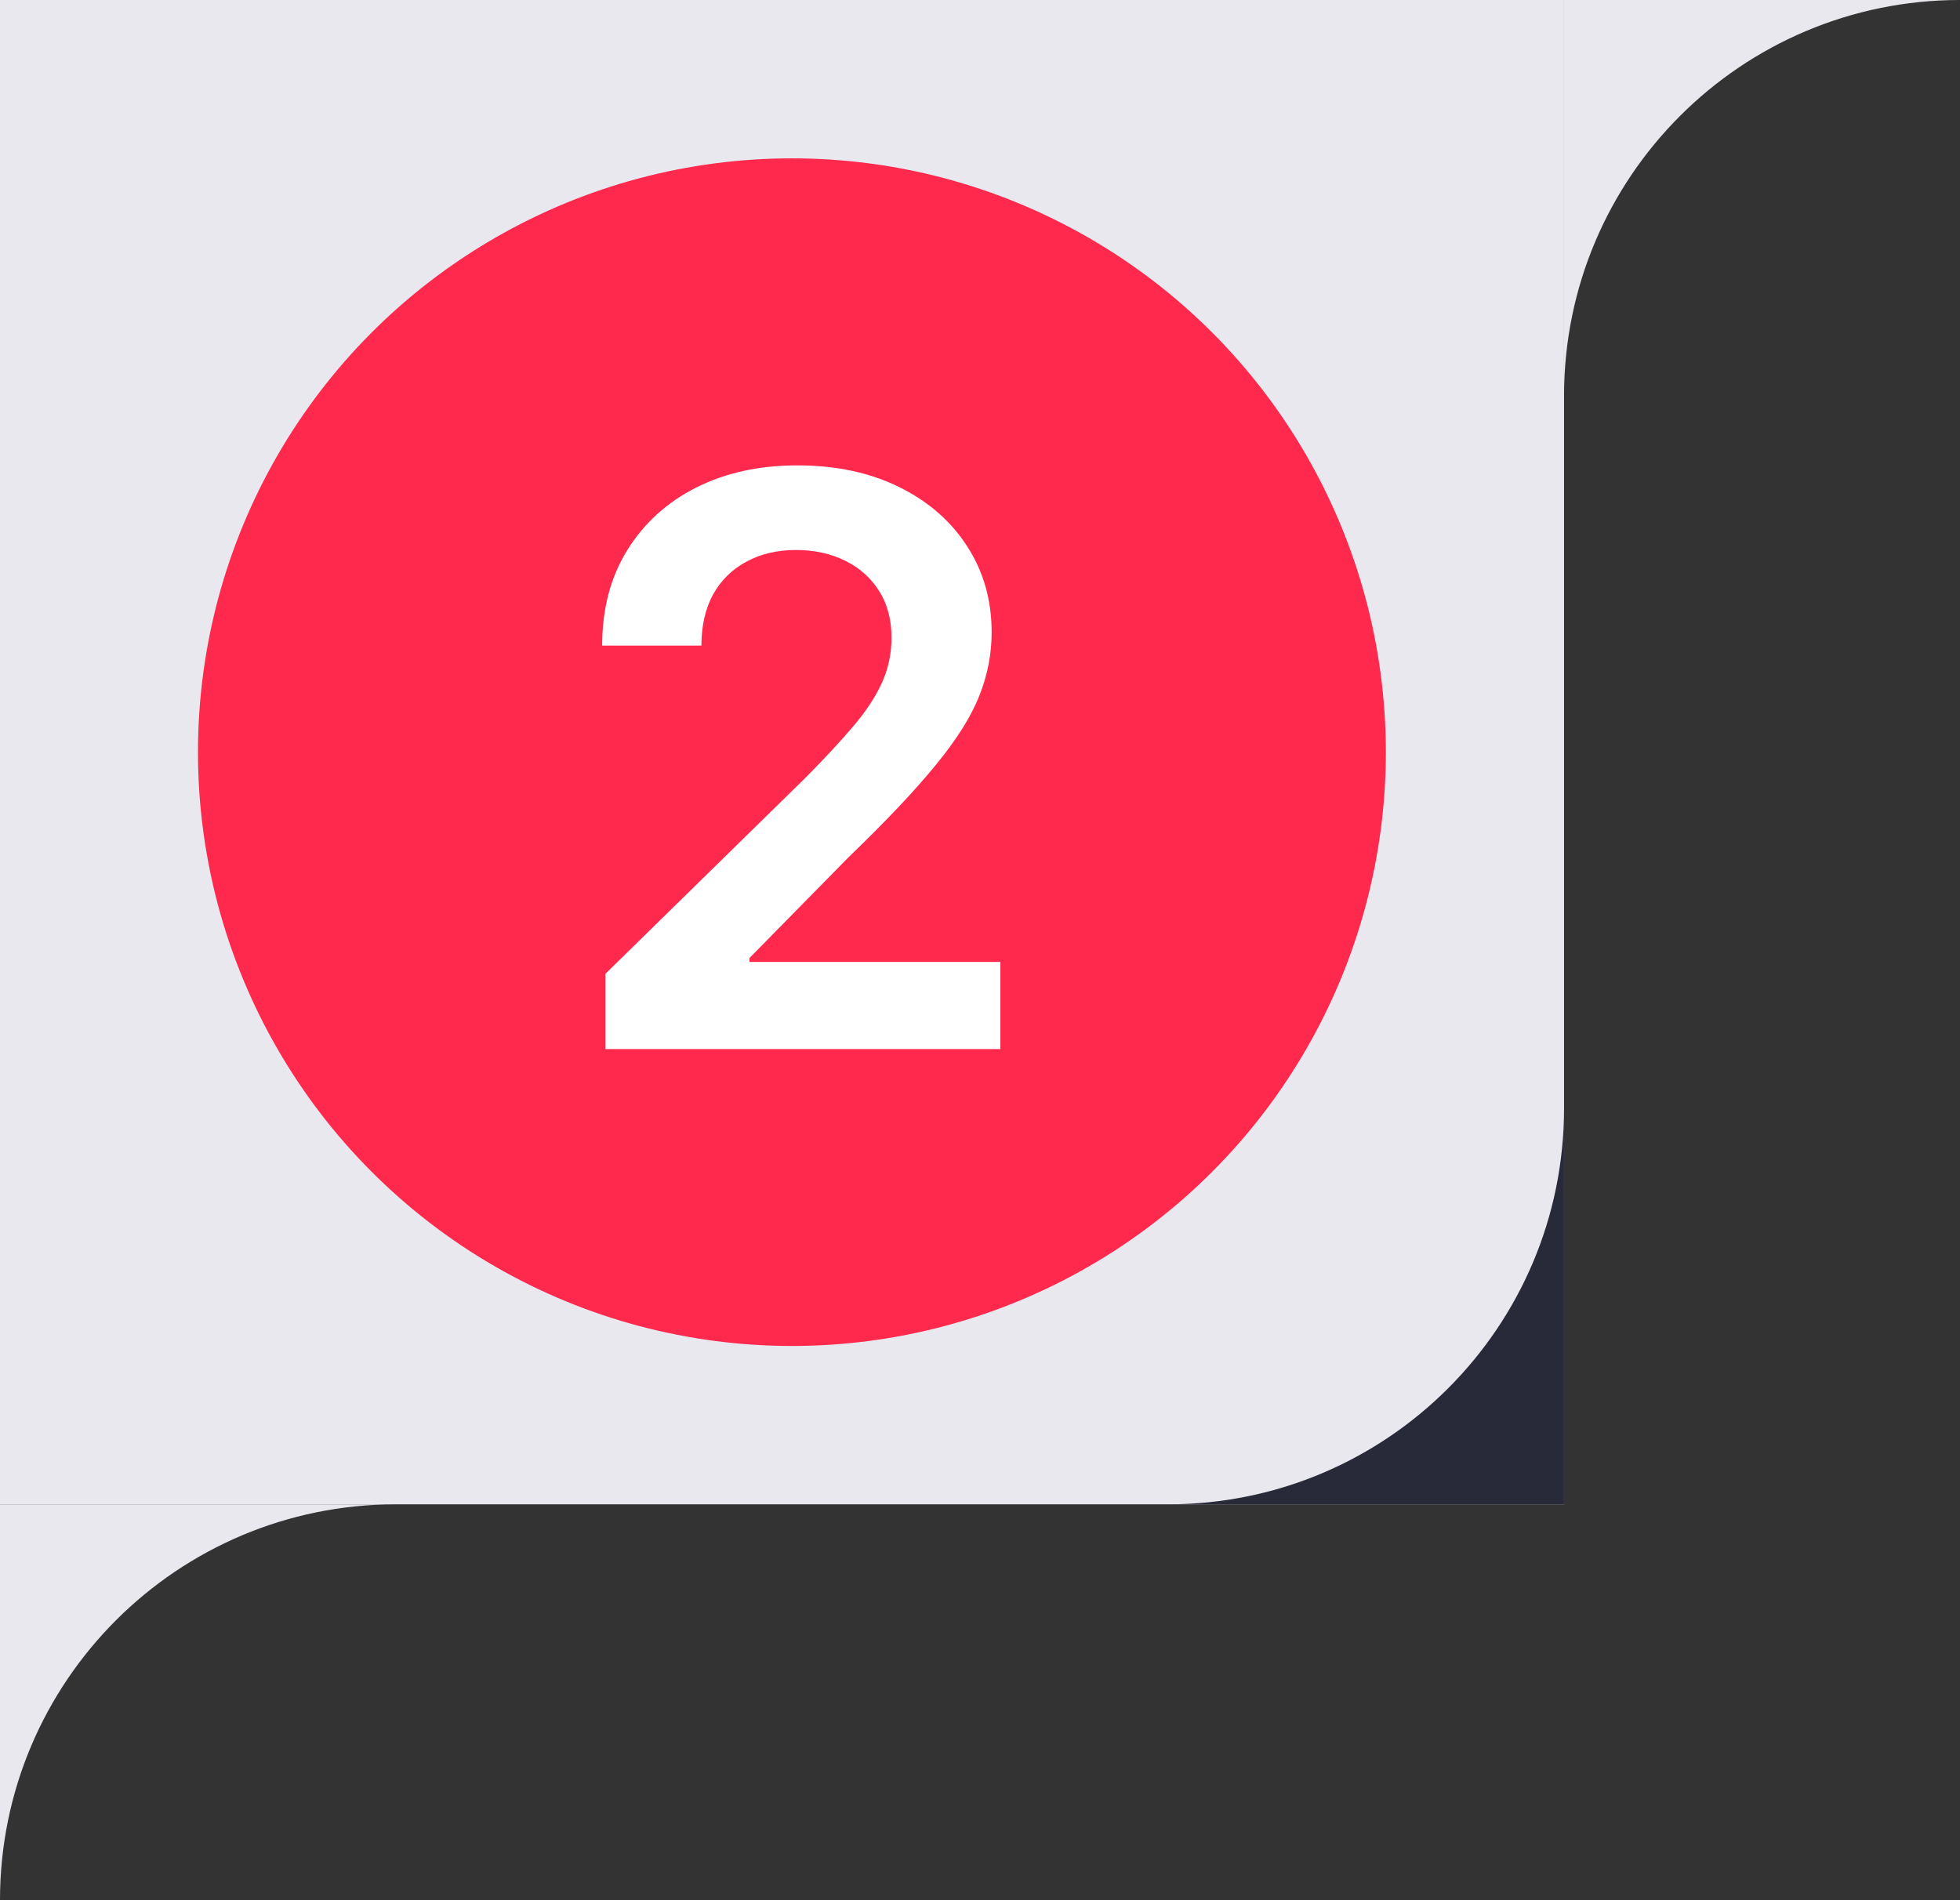
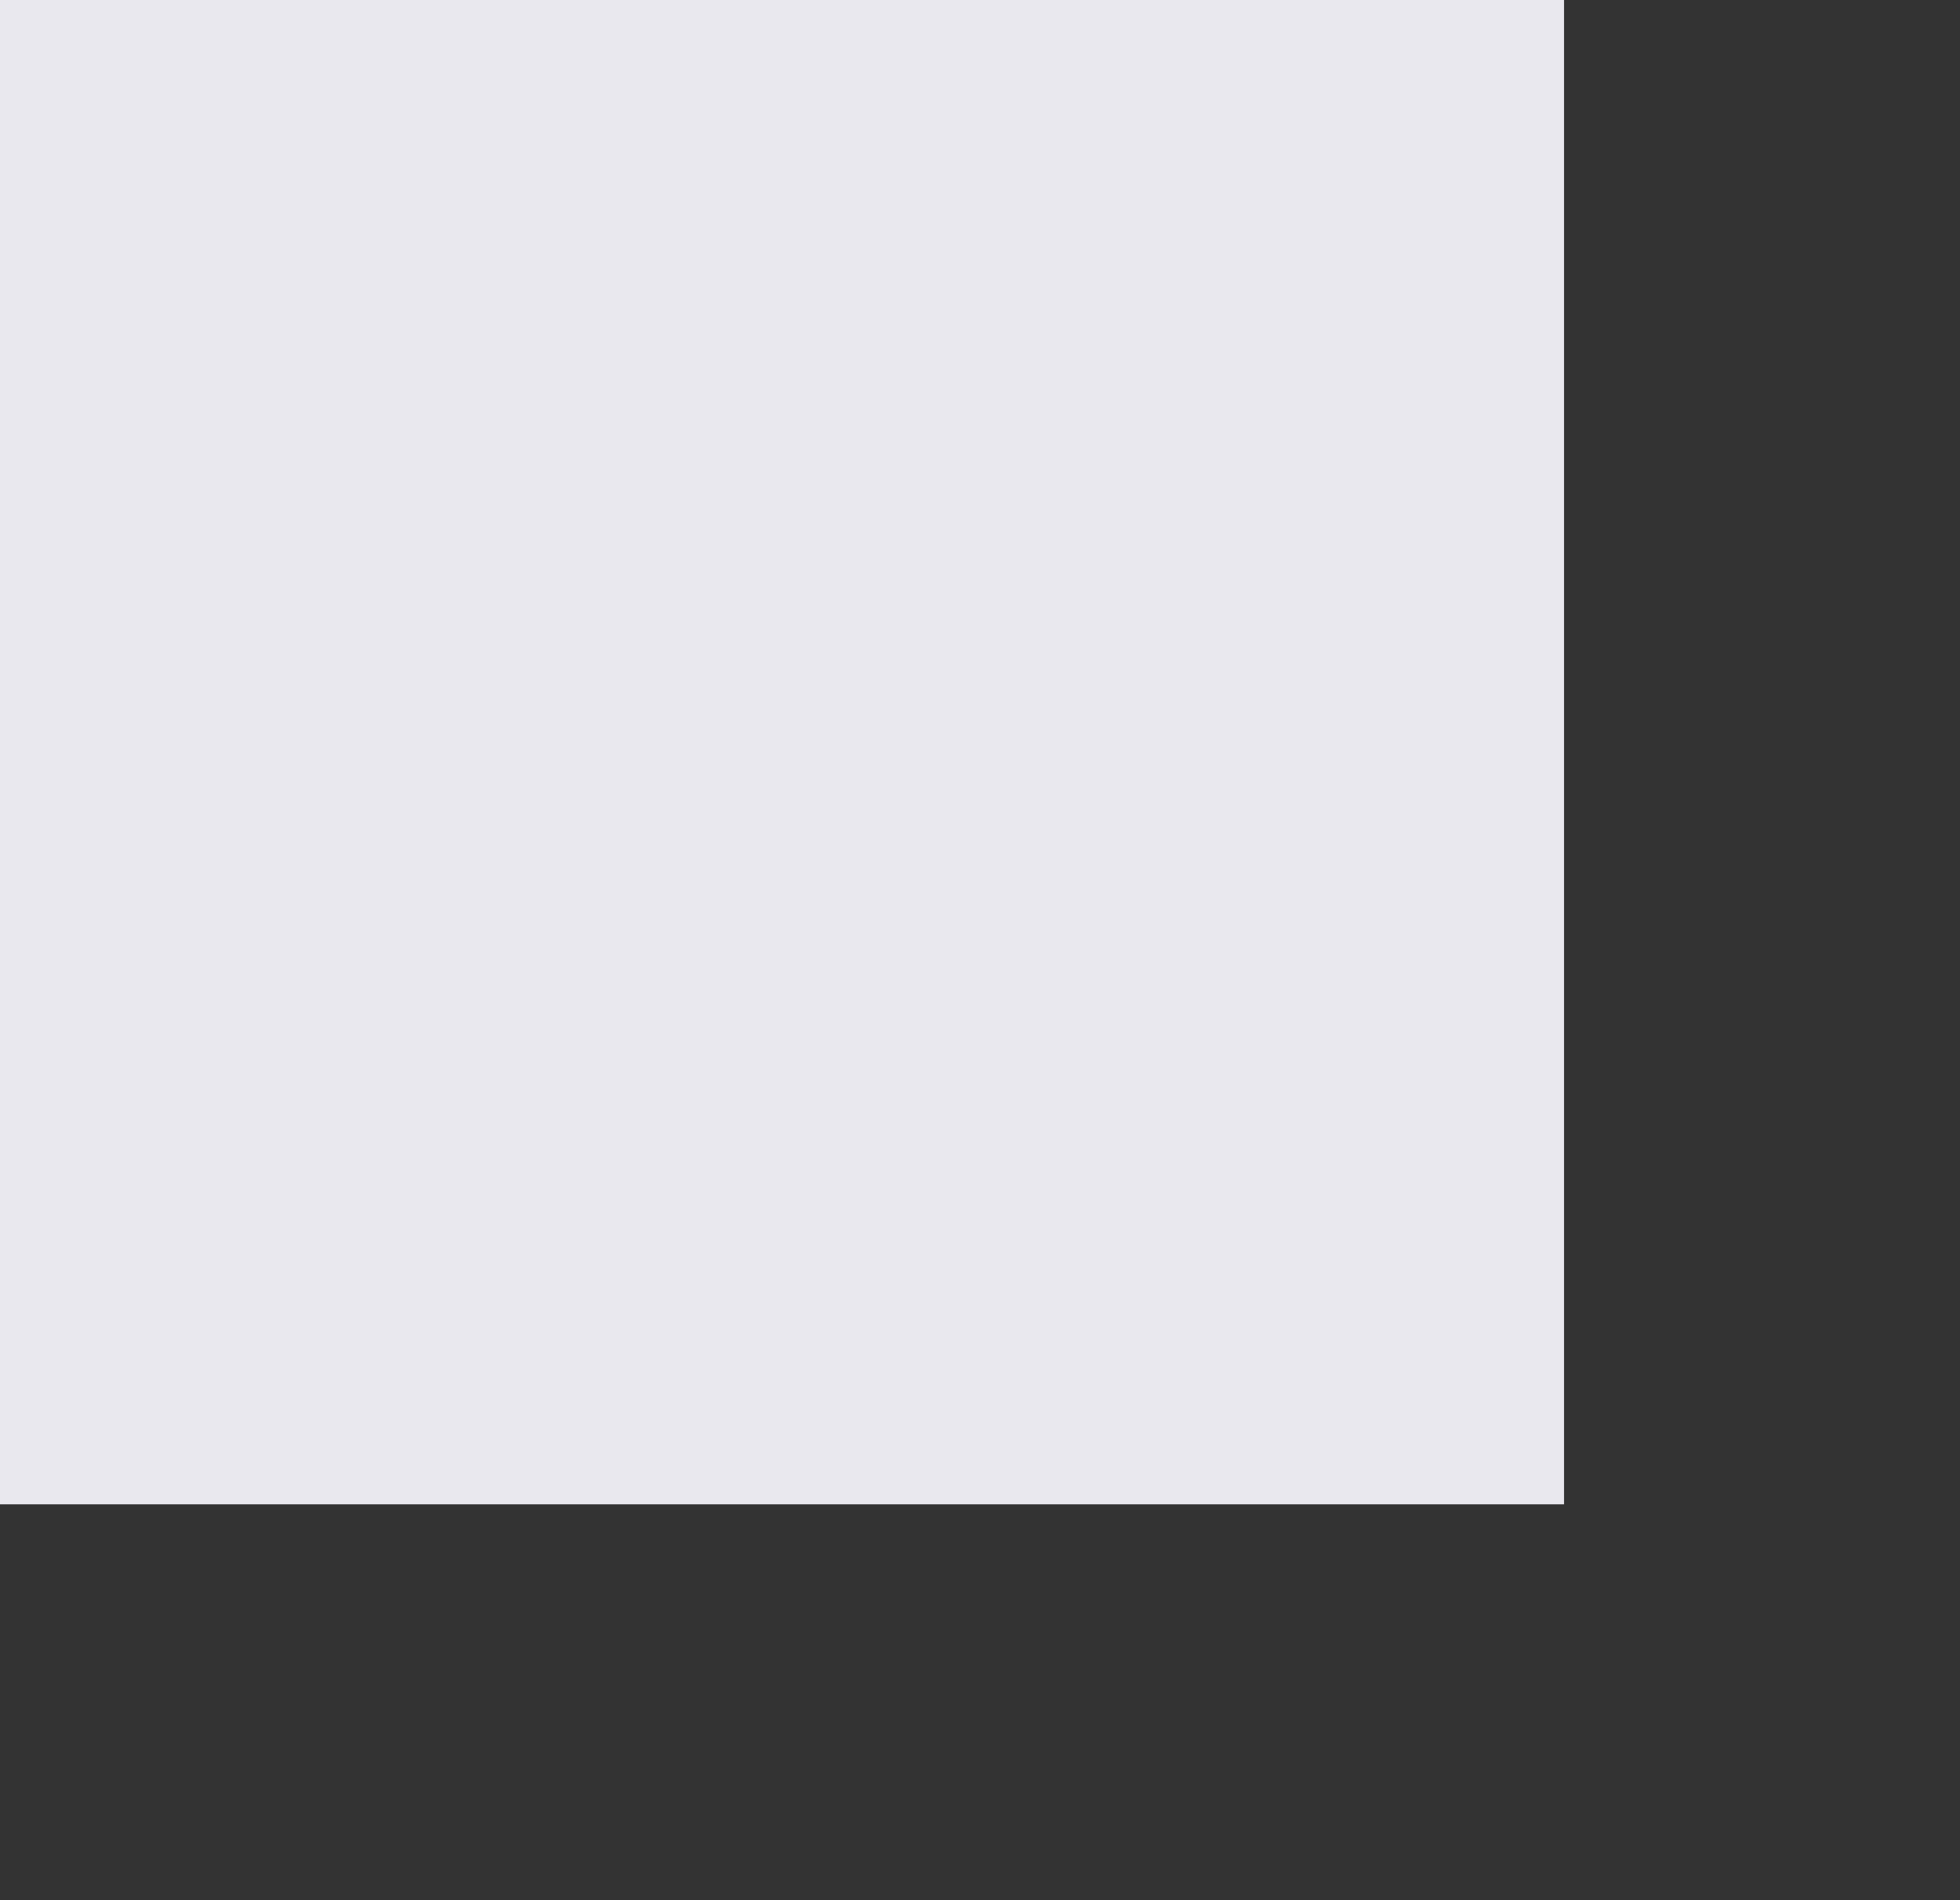
<svg xmlns="http://www.w3.org/2000/svg" width="99" height="96" viewBox="0 0 99 96" fill="none">
  <rect x="0" y="0" width="99" height="96" fill="#333333" stroke="none" />
  <rect width="79" height="76" transform="matrix(-1 0 0 1 79 0)" fill="#E9E8EE" />
-   <path fill-rule="evenodd" clip-rule="evenodd" d="M0 76H20C8.954 76 0 84.954 0 96V76Z" fill="#E9E8EE" />
-   <path fill-rule="evenodd" clip-rule="evenodd" d="M79 0H99C87.954 0 79 8.954 79 20V0Z" fill="#E9E8EE" />
-   <path fill-rule="evenodd" clip-rule="evenodd" d="M79 76H59C70.046 76 79 67.046 79 56V76Z" fill="#282A39" />
-   <circle cx="40" cy="38" r="29.5" fill="#FF284D" stroke="#FF284D" />
-   <path d="M30.585 53V49.193L40.685 39.293C41.651 38.317 42.456 37.451 43.099 36.693C43.743 35.936 44.226 35.202 44.548 34.492C44.87 33.781 45.031 33.024 45.031 32.219C45.031 31.3 44.823 30.514 44.406 29.861C43.99 29.198 43.417 28.687 42.688 28.327C41.958 27.967 41.13 27.787 40.202 27.787C39.245 27.787 38.407 27.986 37.688 28.384C36.968 28.772 36.409 29.326 36.011 30.046C35.623 30.765 35.429 31.622 35.429 32.617H30.415C30.415 30.77 30.836 29.165 31.679 27.801C32.522 26.438 33.682 25.382 35.159 24.634C36.646 23.885 38.35 23.511 40.273 23.511C42.224 23.511 43.938 23.876 45.415 24.605C46.892 25.334 48.038 26.333 48.852 27.602C49.676 28.871 50.088 30.32 50.088 31.949C50.088 33.038 49.88 34.108 49.463 35.159C49.046 36.21 48.312 37.375 47.261 38.653C46.22 39.932 44.757 41.48 42.872 43.298L37.858 48.398V48.597H50.528V53H30.585Z" fill="white" />
</svg>